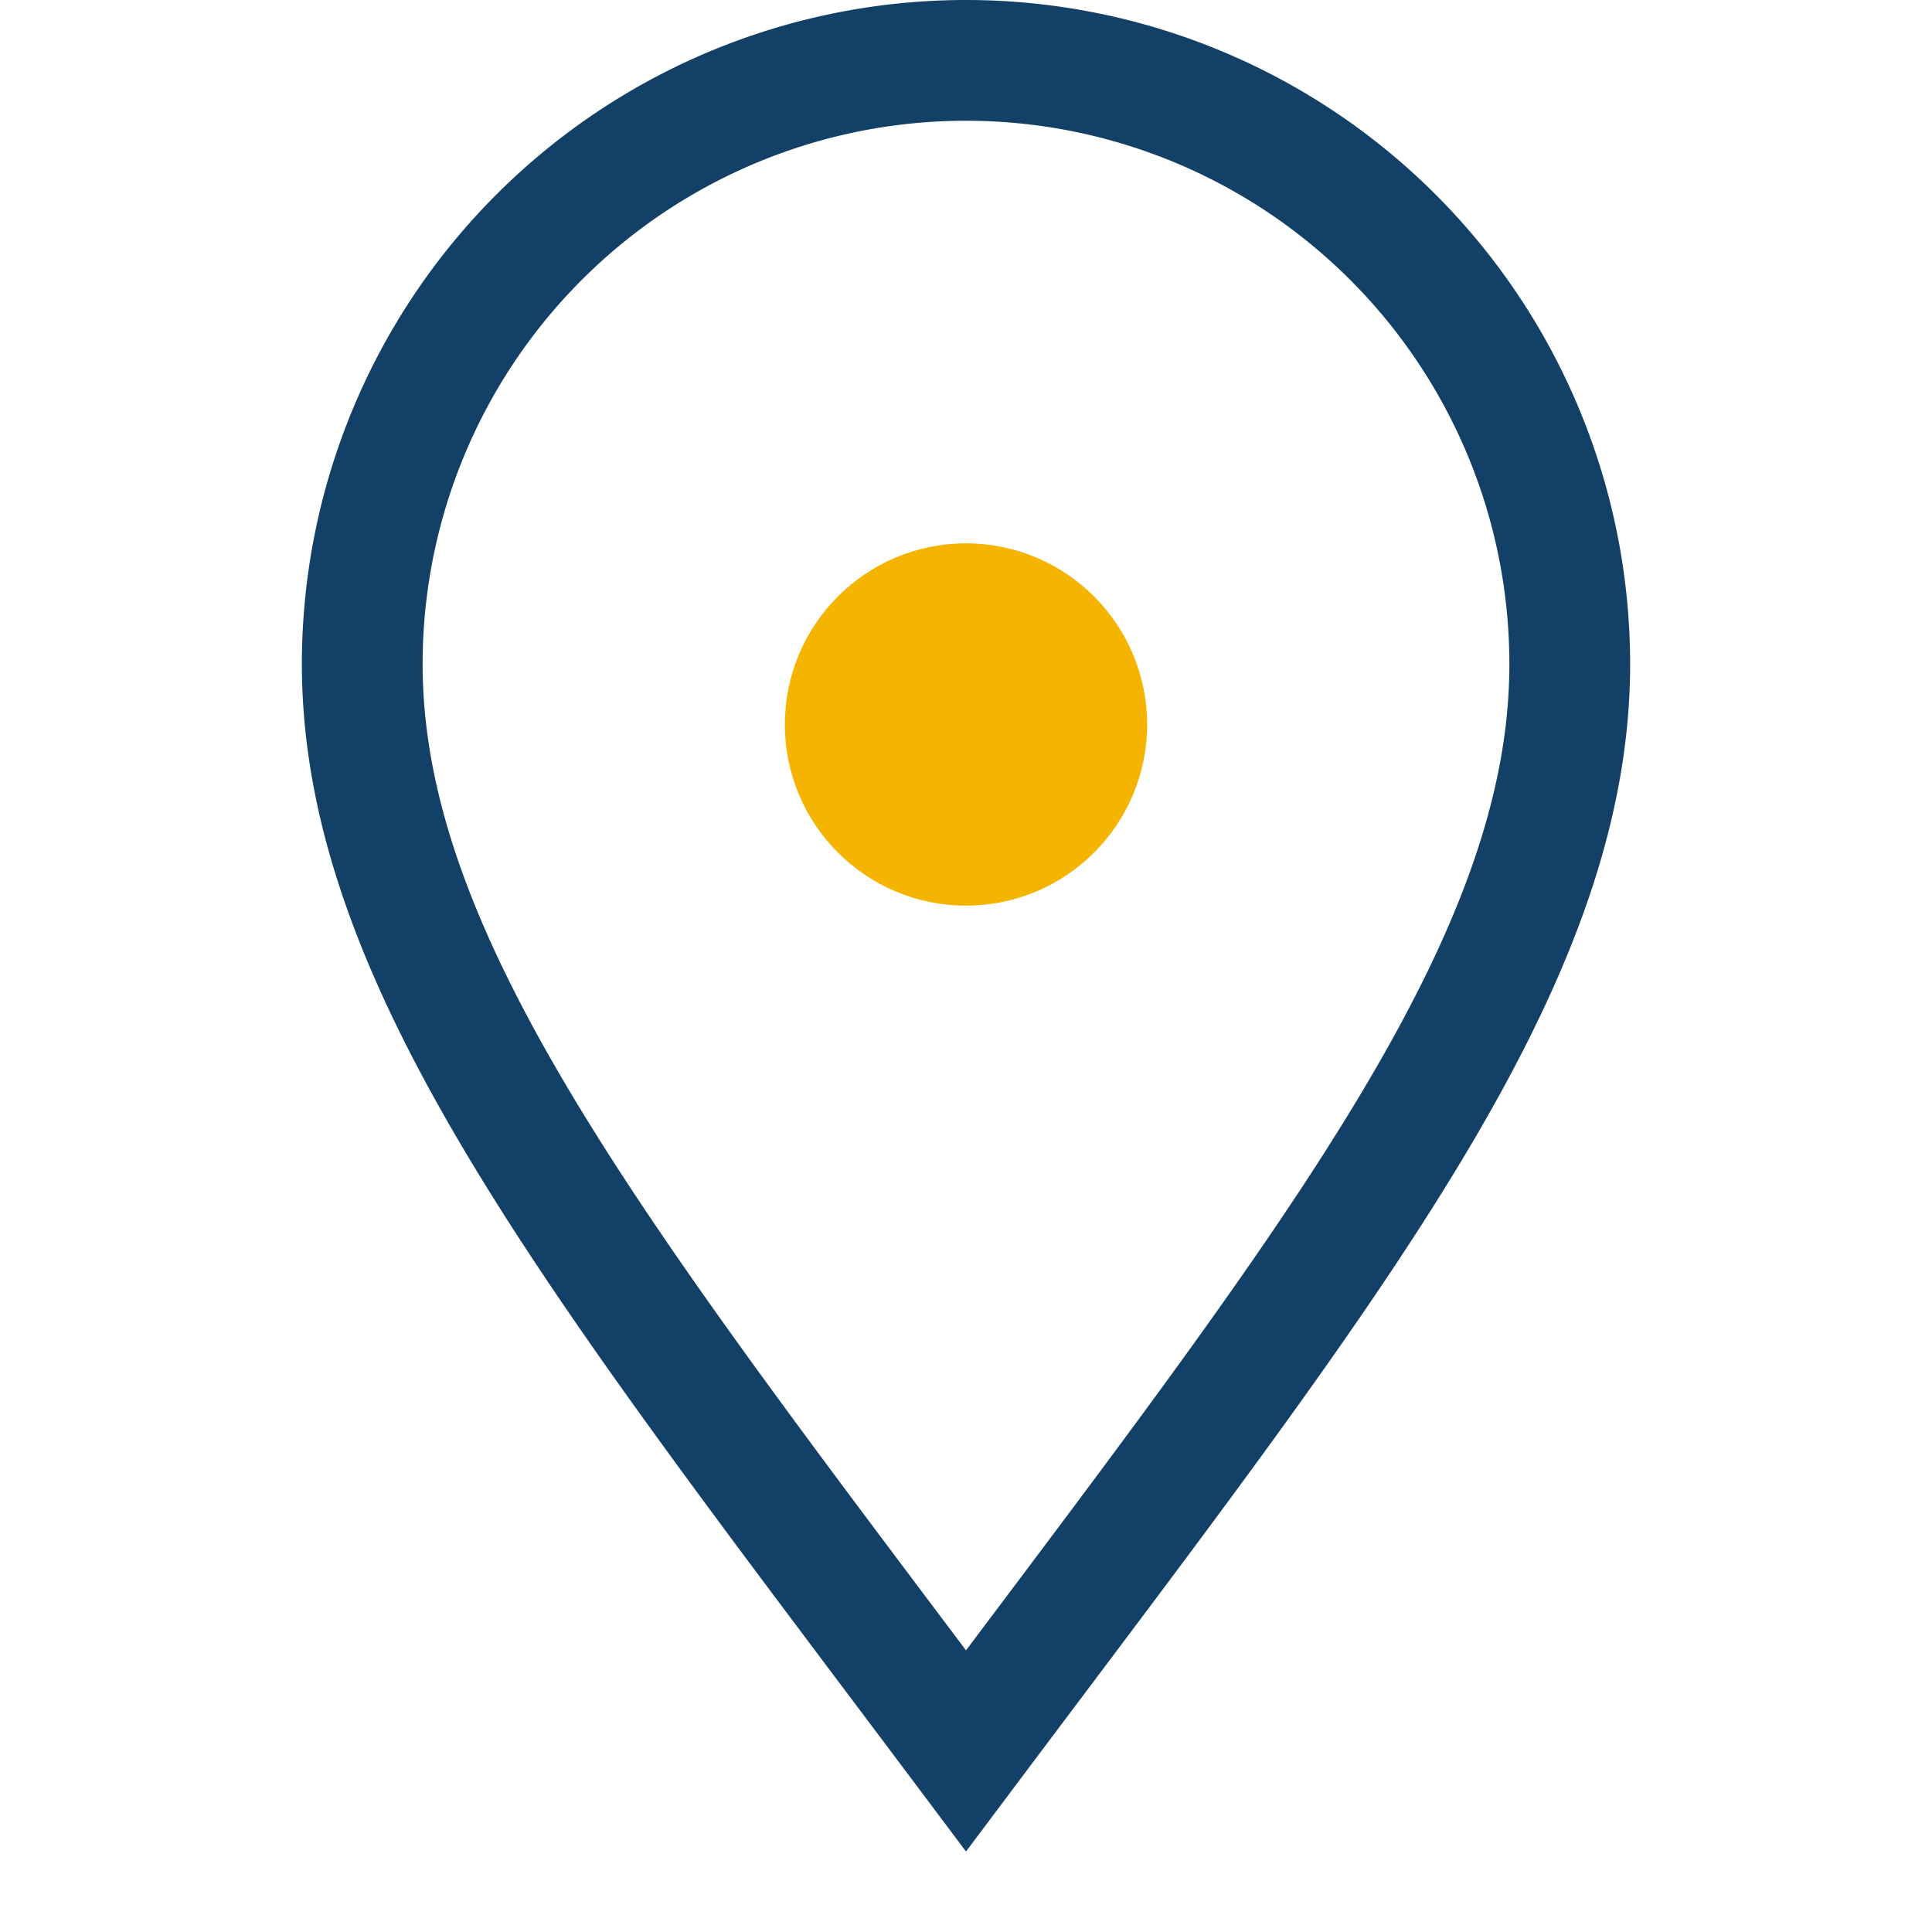
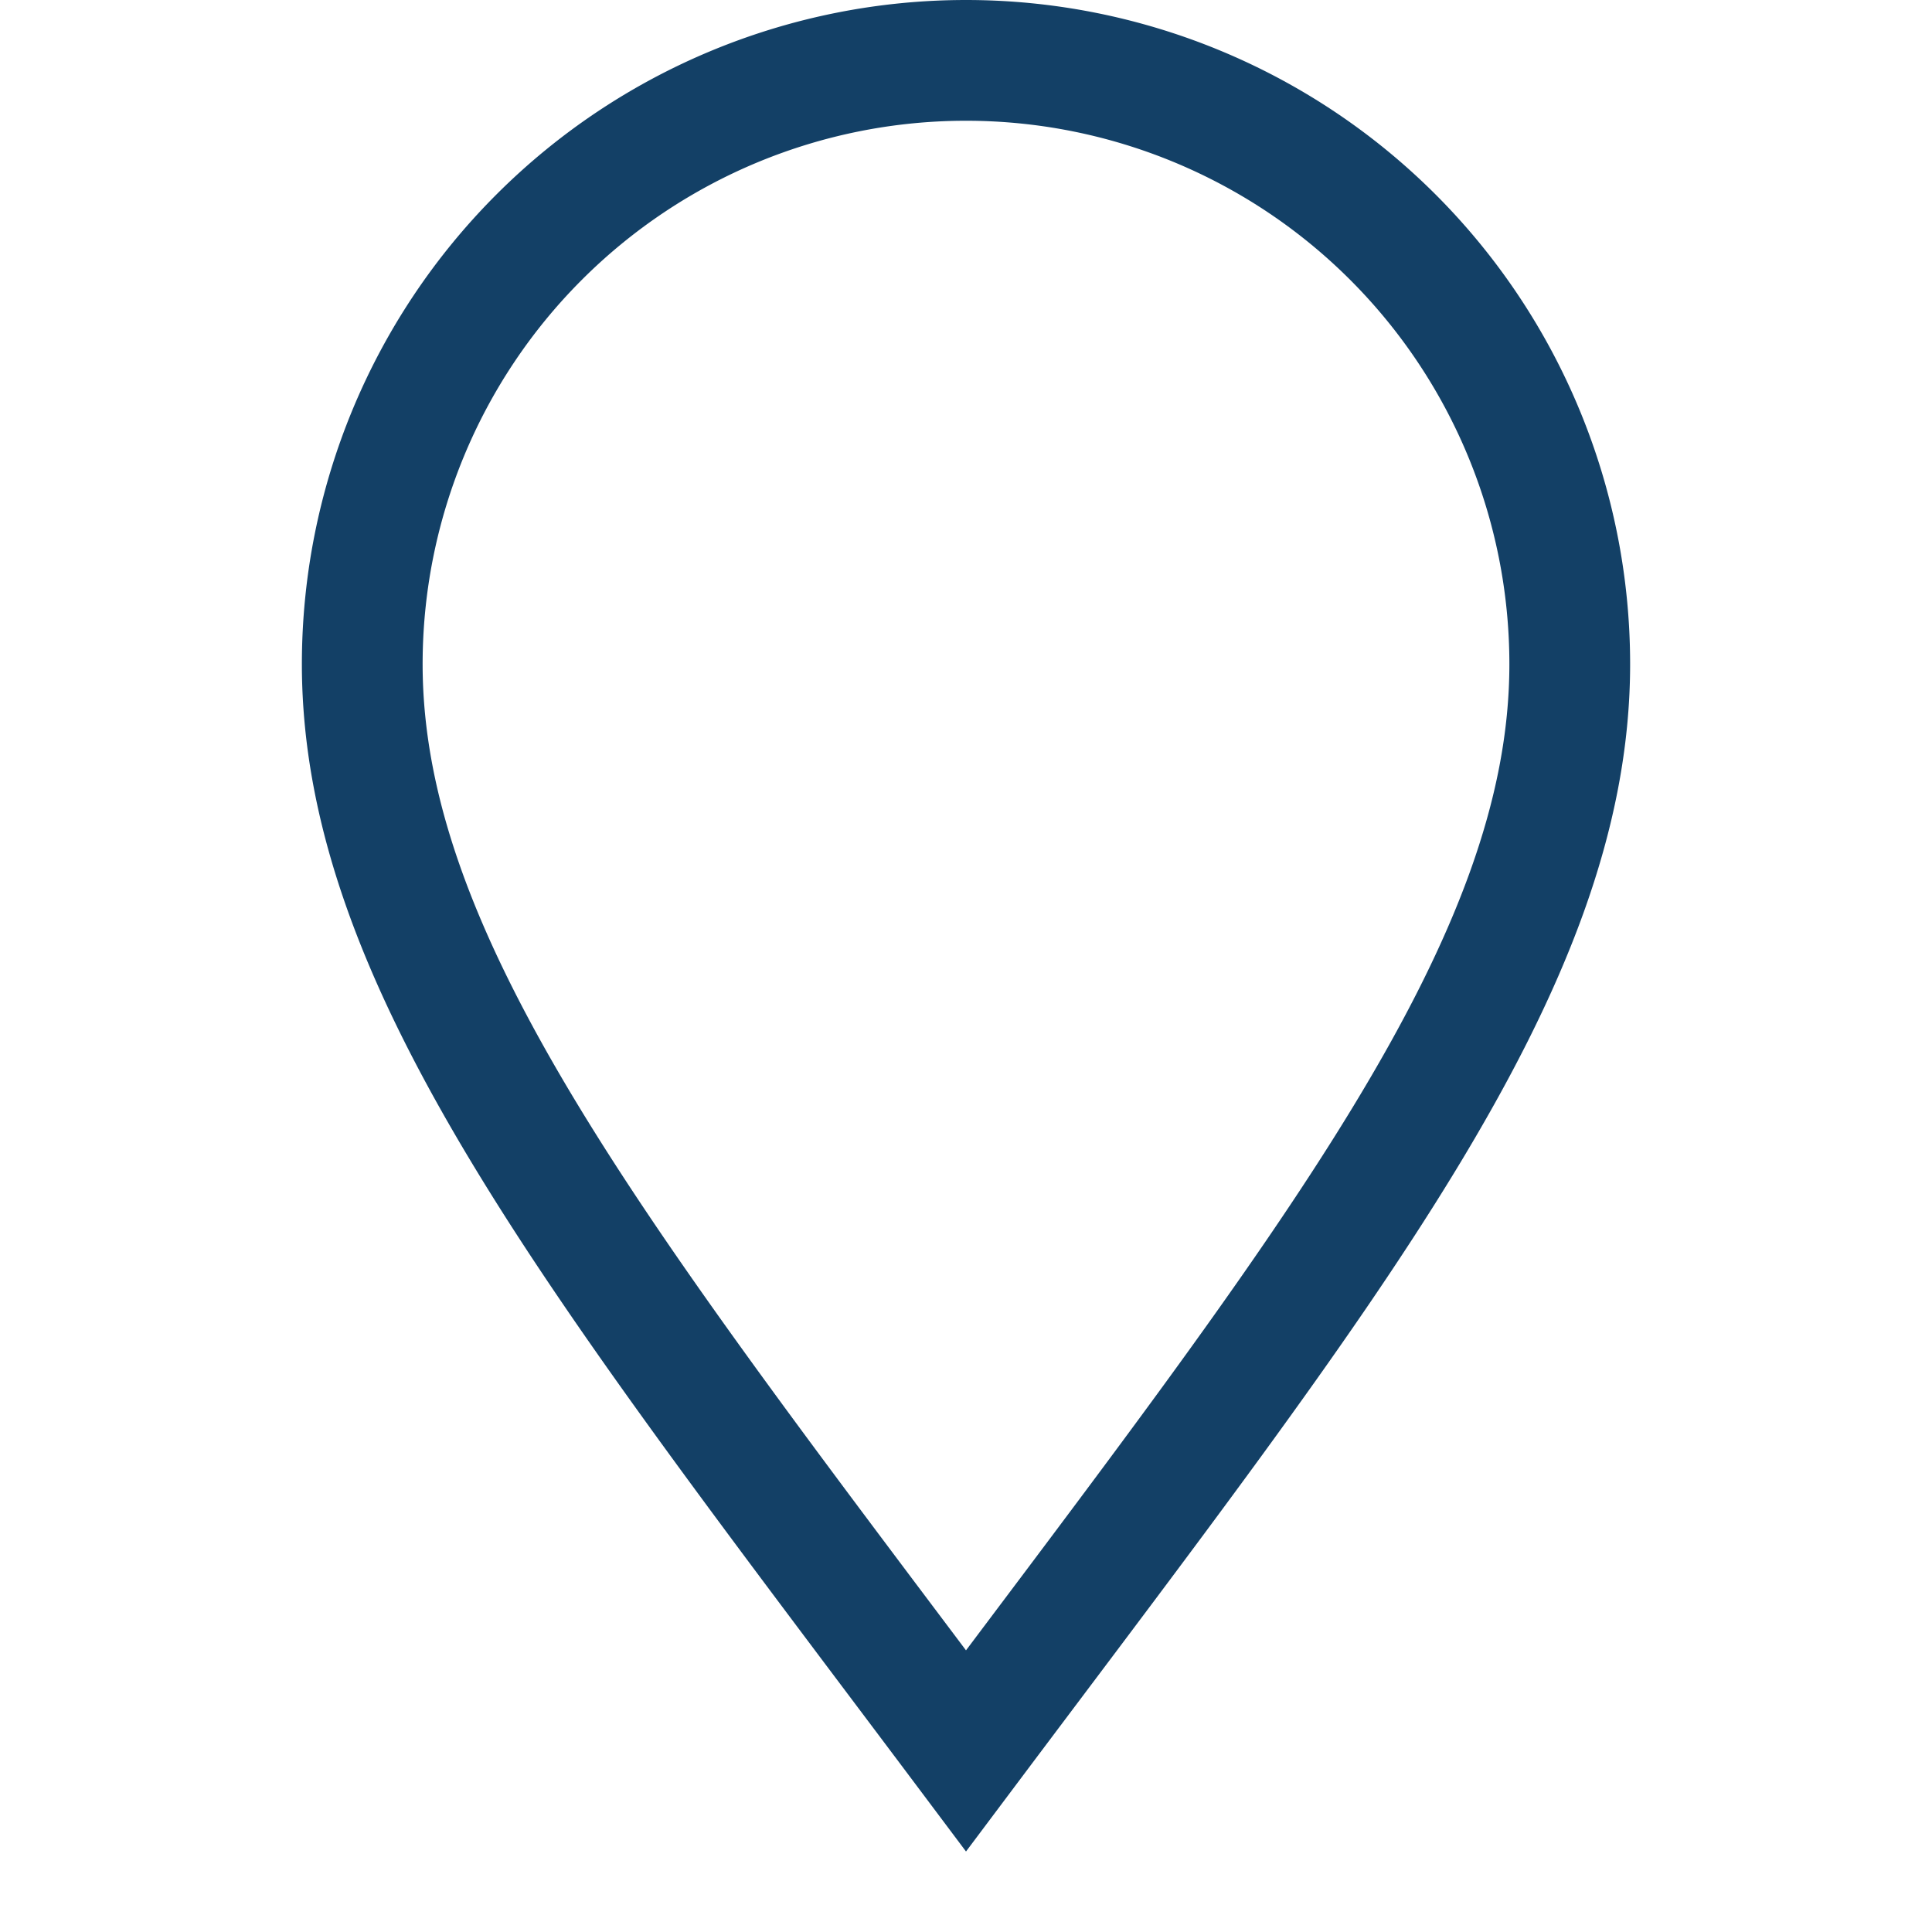
<svg xmlns="http://www.w3.org/2000/svg" width="32" height="32" viewBox="0 0 32 32">
  <path d="M16 29c6-8 10-13 10-18A10 10 0 1 0 6 11c0 5 4 10 10 18z" fill="none" stroke="#134066" stroke-width="2" />
-   <circle cx="16" cy="12" r="3" fill="#F4B400" />
</svg>